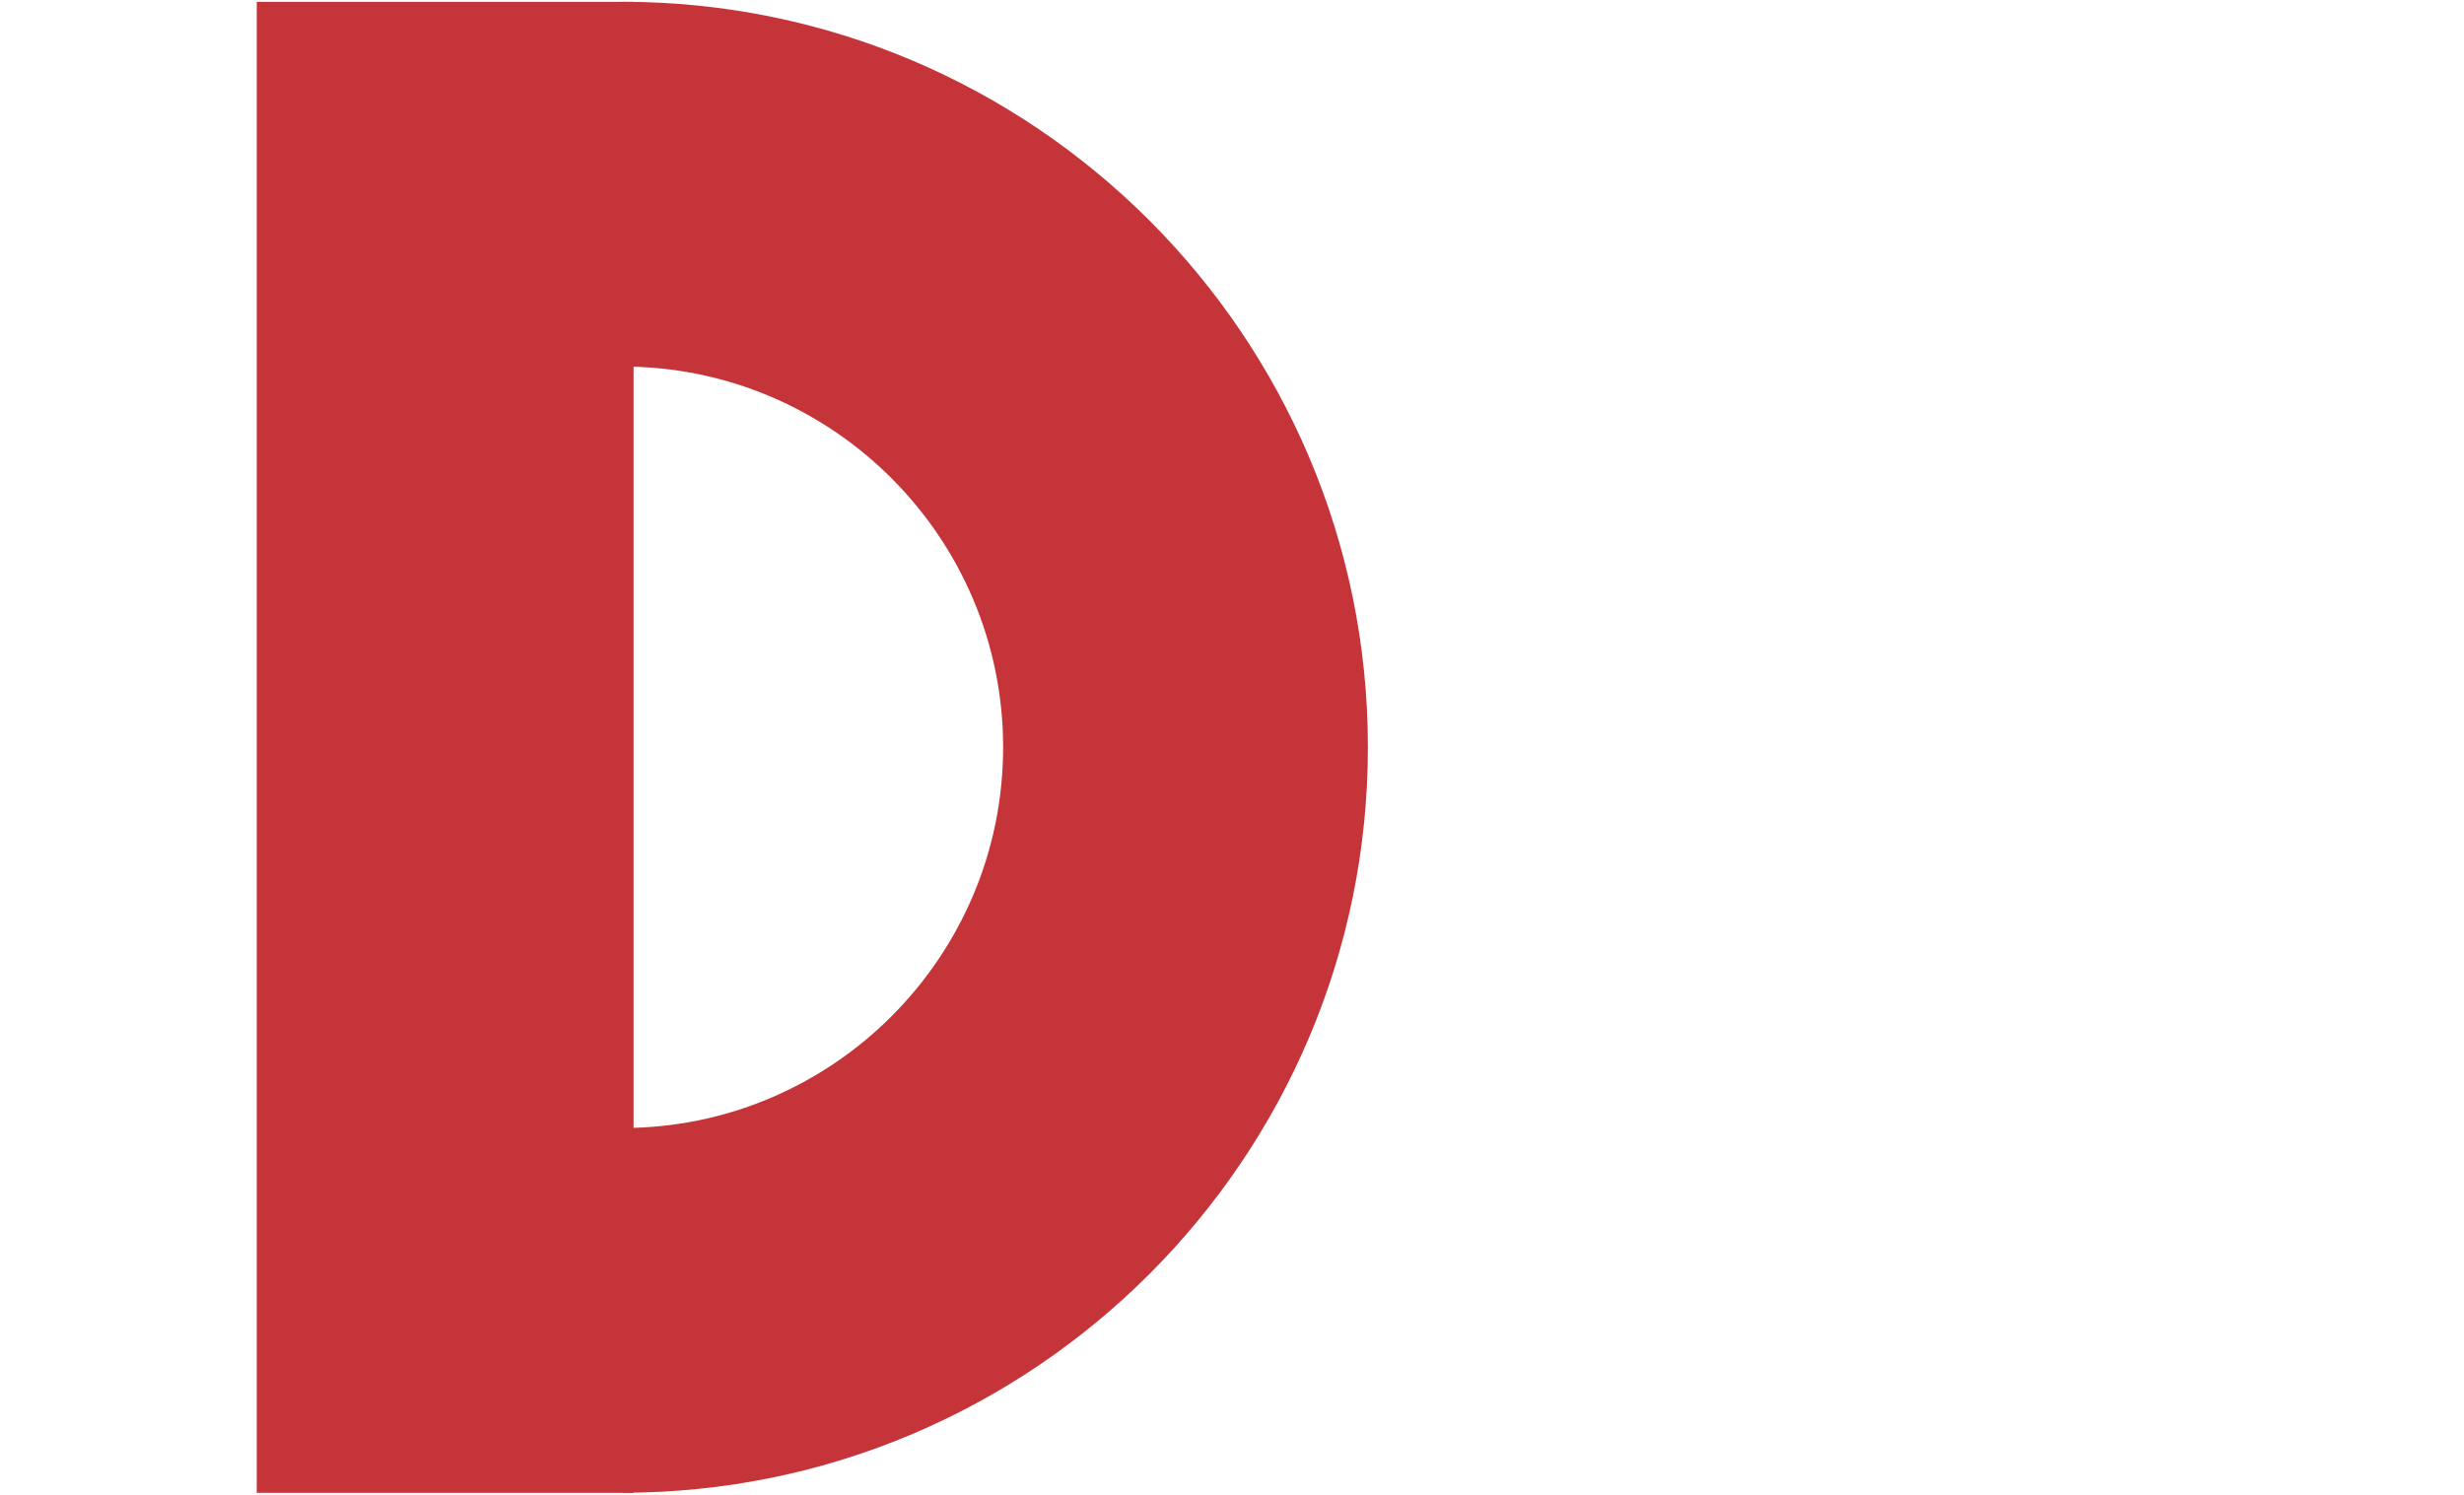
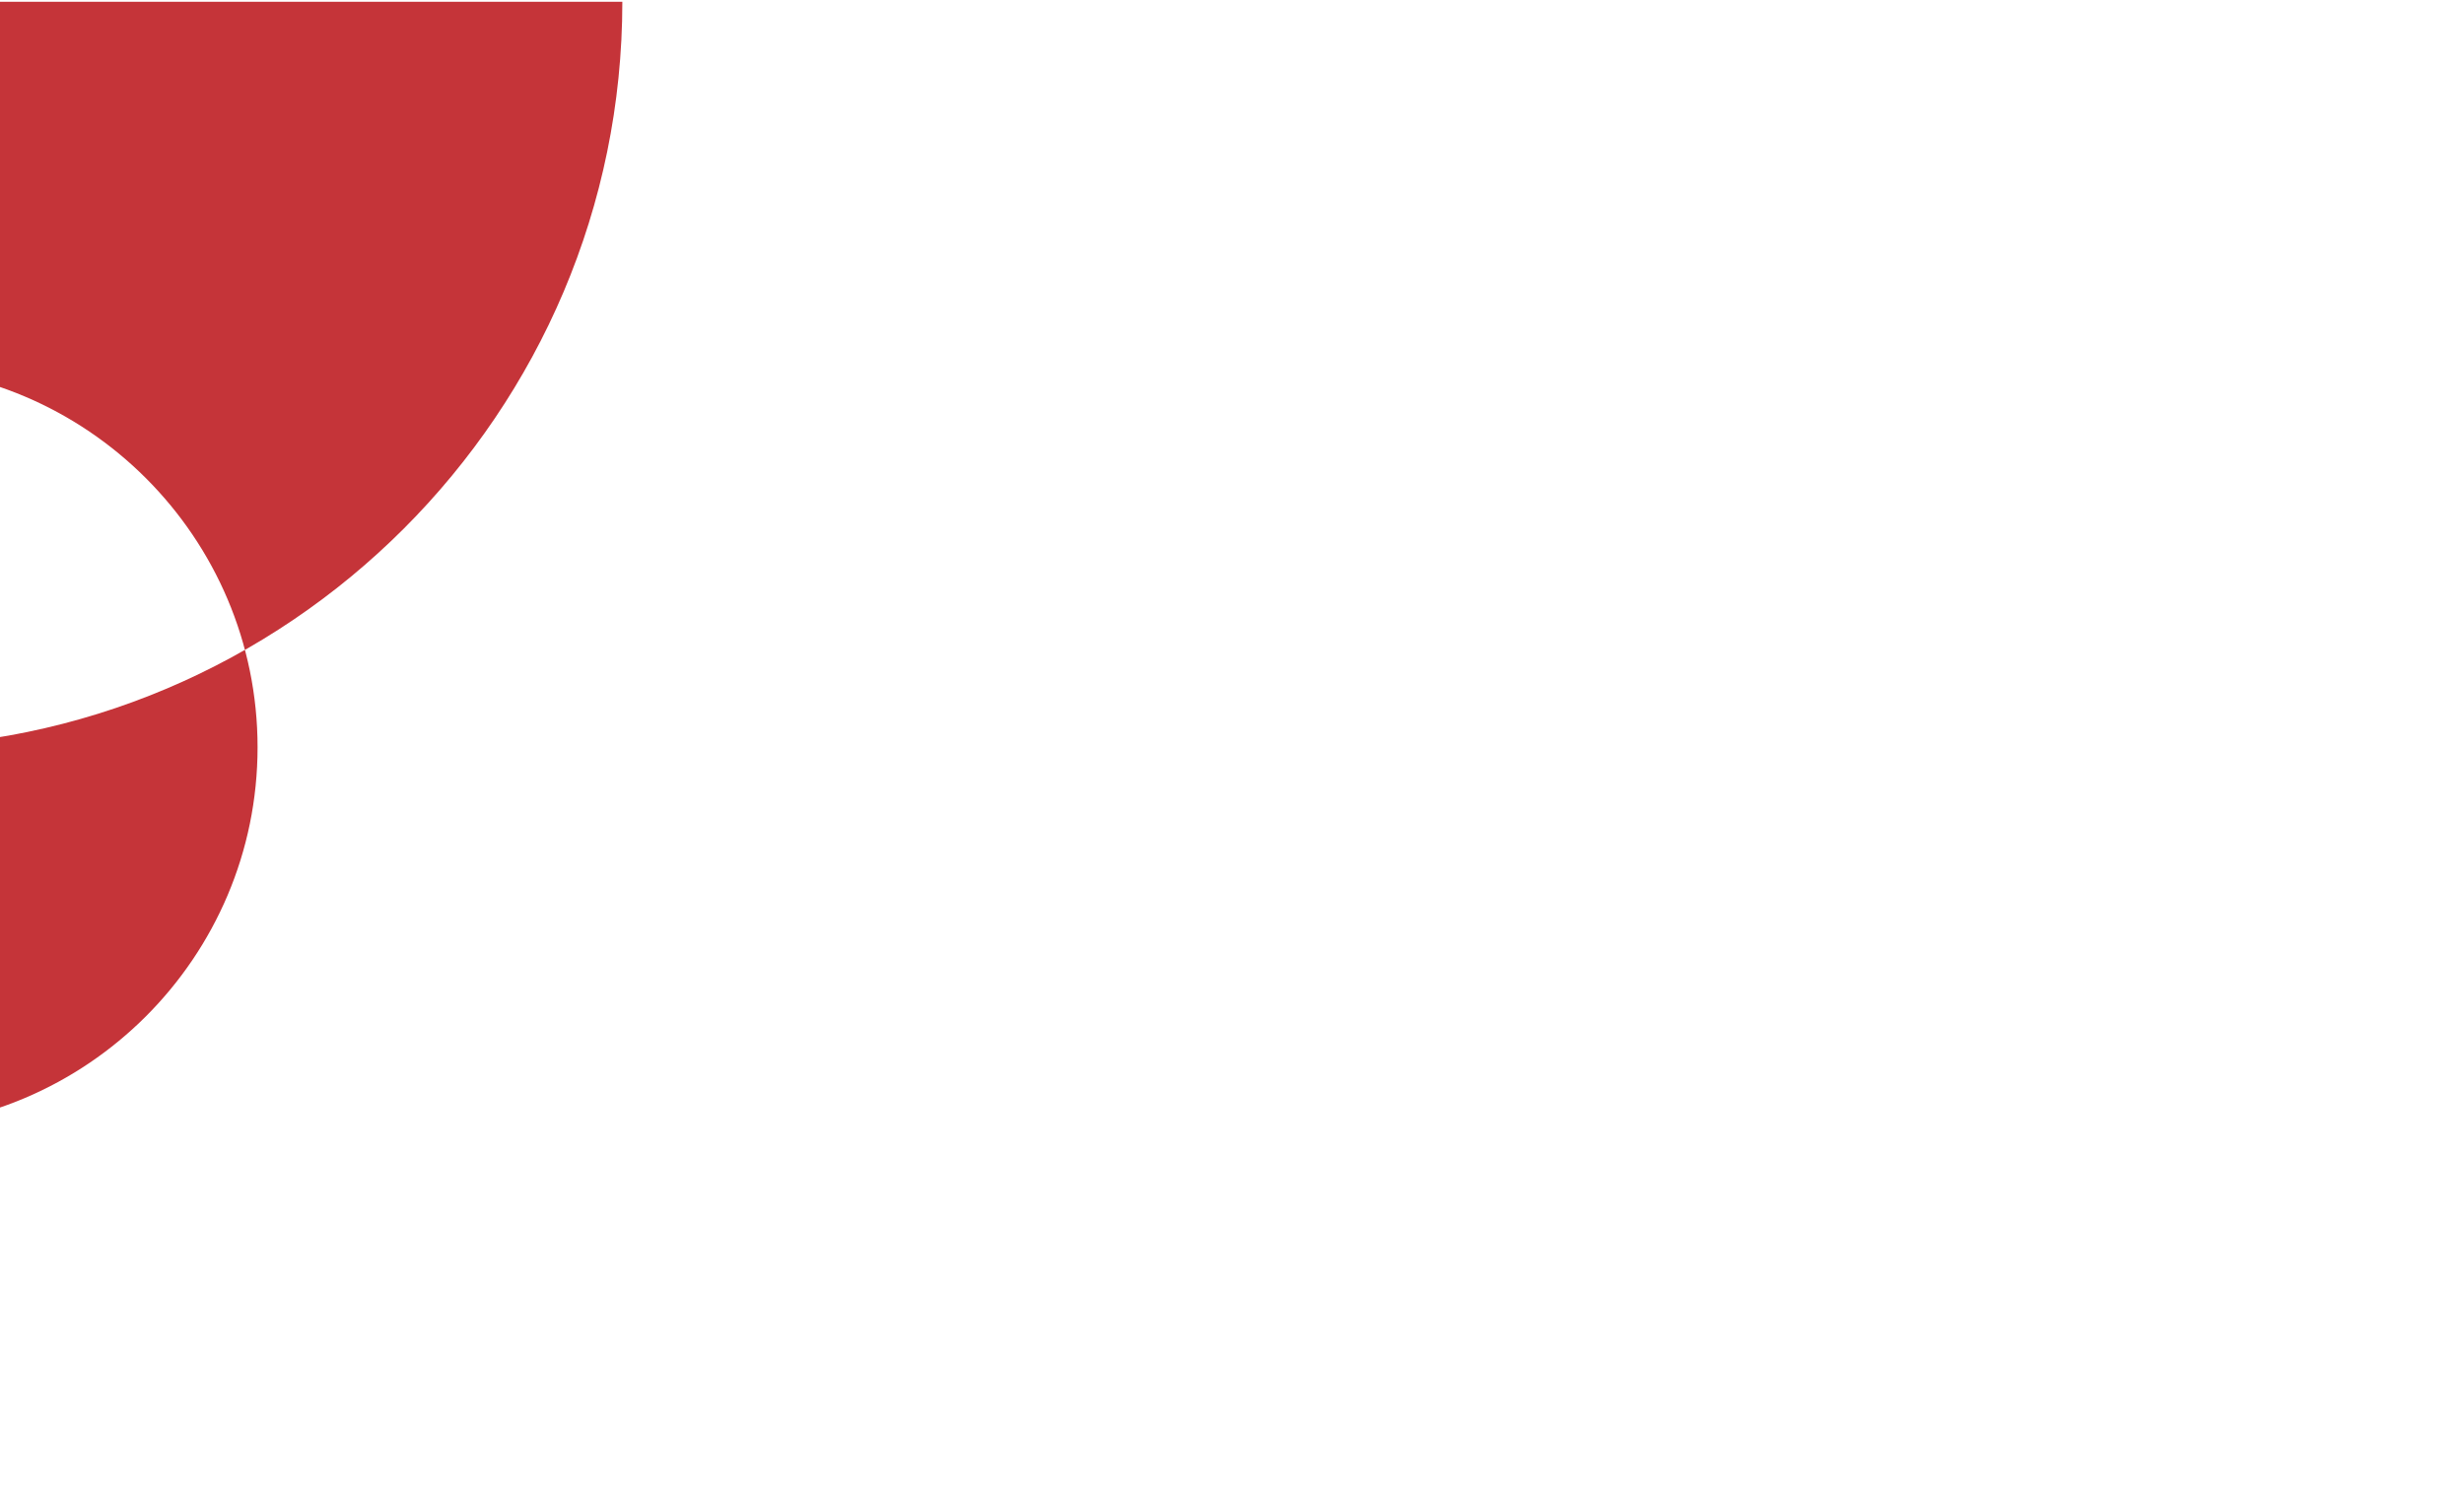
<svg xmlns="http://www.w3.org/2000/svg" version="1.1" id="Ebene_1" x="0px" y="0px" viewBox="0 0 1923.8 1167.1" style="enable-background:new 0 0 1923.8 1167.1;" xml:space="preserve">
  <style type="text/css">
	.st0{clip-path:url(#SVGID_2_);}
	.st1{fill:#FFF155;}
	.st2{fill:#C53439;}
</style>
  <g>
-     <path class="st2" d="M485.9,1.4c321,0,582.1,261.1,582.1,582.1c0,321-261.1,582.1-582.1,582.1V880.8   c163.9,0,297.3-133.4,297.3-297.3c0-163.9-133.4-297.3-297.3-297.3V1.4z" />
-     <rect x="200.4" y="1.4" transform="matrix(-1 -1.224647e-16 1.224647e-16 -1 695.062 1167.06)" class="st2" width="294.2" height="1164.2" />
+     <path class="st2" d="M485.9,1.4c0,321-261.1,582.1-582.1,582.1V880.8   c163.9,0,297.3-133.4,297.3-297.3c0-163.9-133.4-297.3-297.3-297.3V1.4z" />
  </g>
</svg>